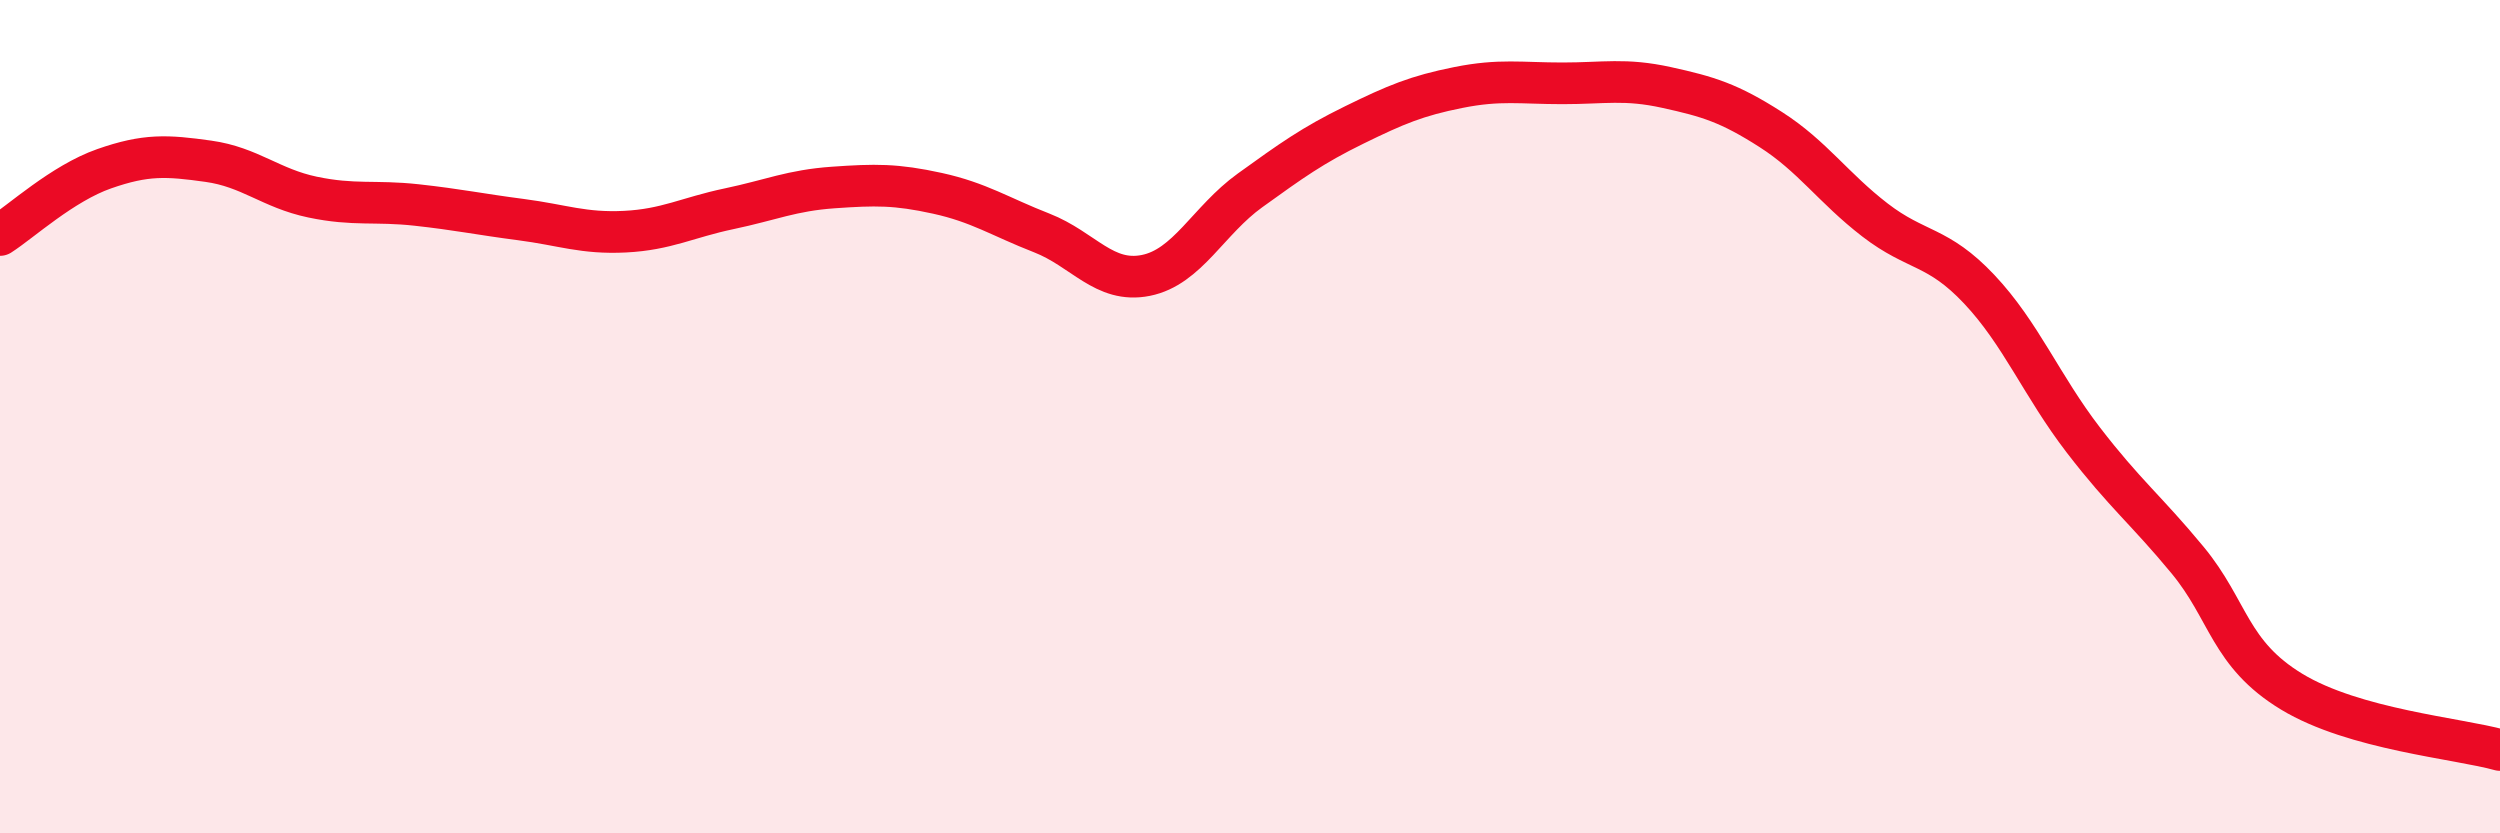
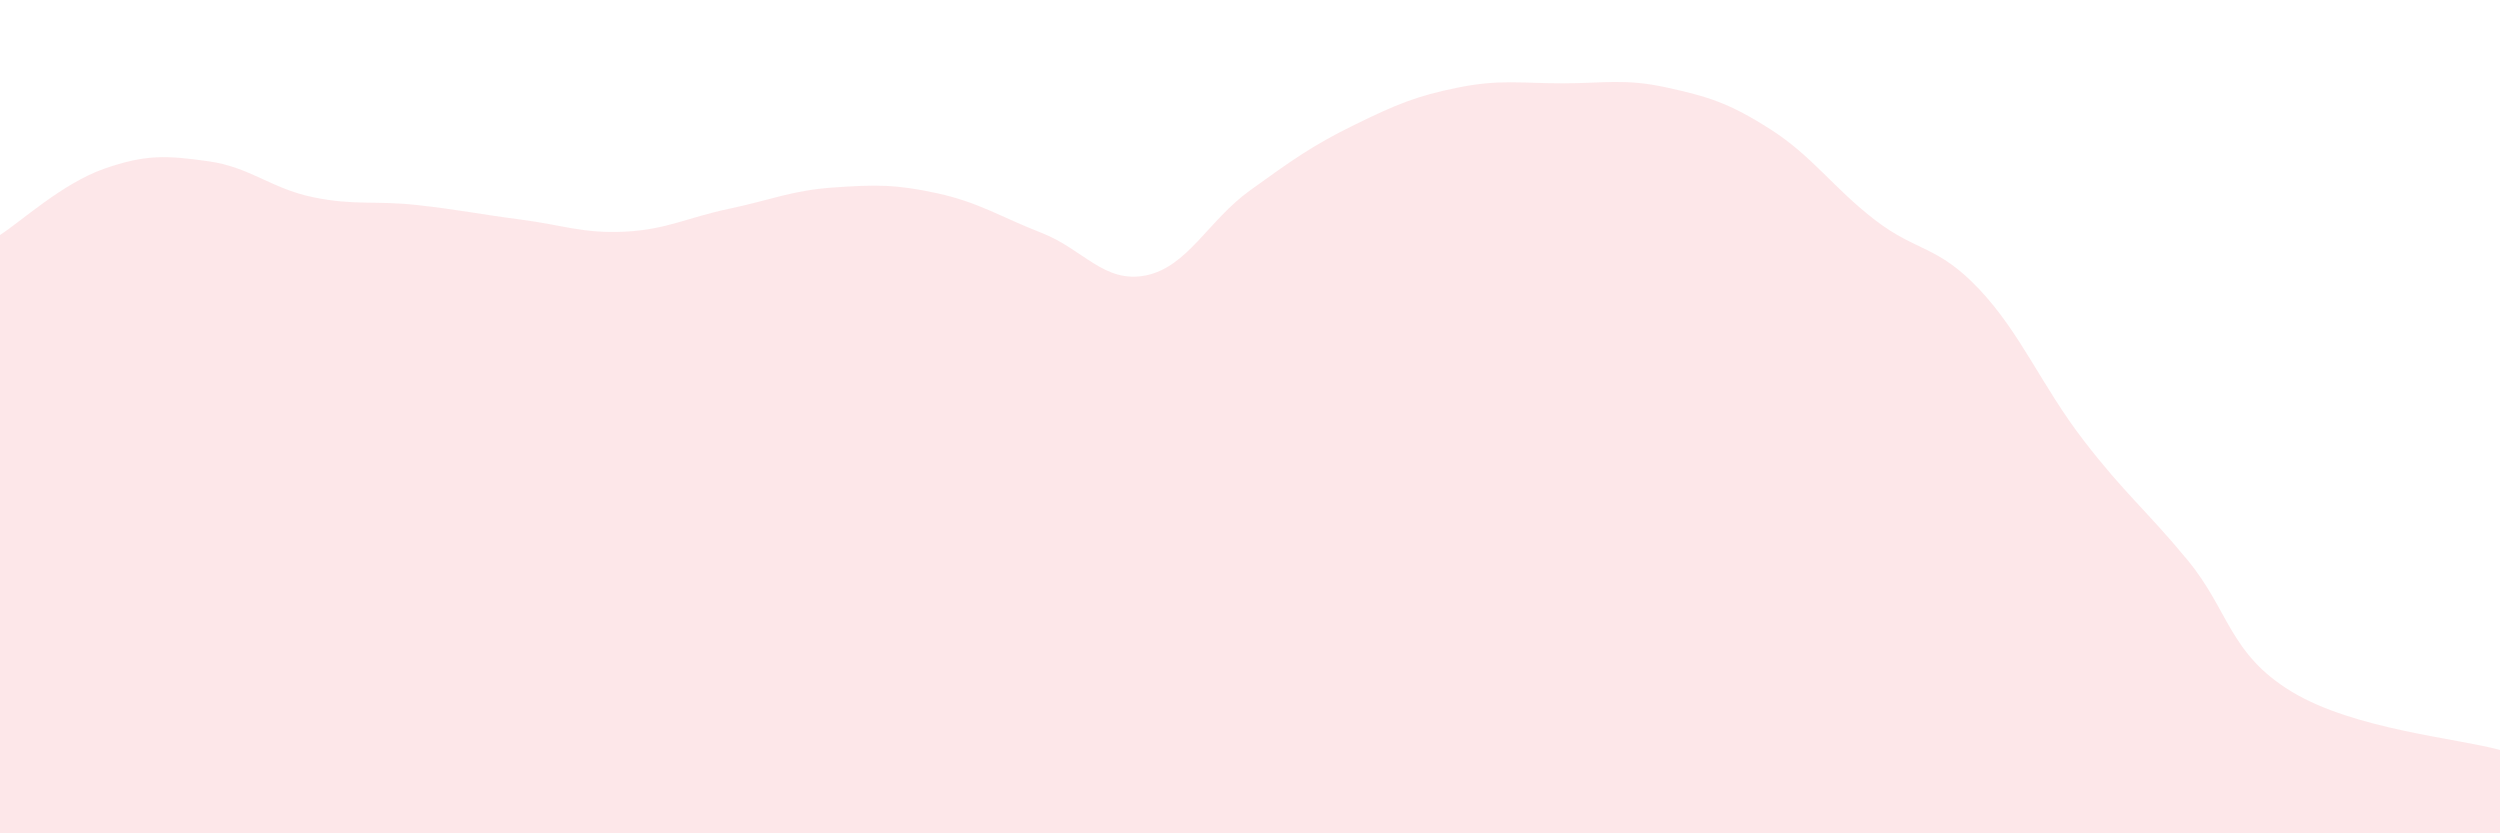
<svg xmlns="http://www.w3.org/2000/svg" width="60" height="20" viewBox="0 0 60 20">
  <path d="M 0,5.64 C 0.5,5.32 1.5,4.4 2.5,4.05 C 3.5,3.7 4,3.73 5,3.87 C 6,4.01 6.5,4.52 7.5,4.73 C 8.5,4.94 9,4.81 10,4.92 C 11,5.03 11.5,5.14 12.5,5.27 C 13.5,5.4 14,5.61 15,5.56 C 16,5.51 16.5,5.22 17.5,5.01 C 18.5,4.8 19,4.57 20,4.5 C 21,4.43 21.5,4.42 22.5,4.64 C 23.5,4.86 24,5.2 25,5.59 C 26,5.98 26.5,6.81 27.5,6.61 C 28.5,6.41 29,5.29 30,4.57 C 31,3.85 31.5,3.49 32.5,3 C 33.5,2.51 34,2.3 35,2.1 C 36,1.9 36.5,2 37.5,2 C 38.5,2 39,1.88 40,2.1 C 41,2.32 41.5,2.47 42.5,3.11 C 43.5,3.75 44,4.51 45,5.28 C 46,6.05 46.5,5.88 47.5,6.94 C 48.5,8 49,9.26 50,10.56 C 51,11.86 51.5,12.23 52.5,13.44 C 53.5,14.65 53.5,15.69 55,16.6 C 56.5,17.51 59,17.72 60,18L60 20L0 20Z" fill="#EB0A25" opacity="0.1" stroke-linecap="round" stroke-linejoin="round" />
-   <path d="M 0,5.64 C 0.5,5.32 1.5,4.4 2.5,4.05 C 3.5,3.7 4,3.73 5,3.87 C 6,4.01 6.5,4.52 7.5,4.73 C 8.5,4.94 9,4.81 10,4.92 C 11,5.03 11.5,5.14 12.5,5.27 C 13.5,5.4 14,5.61 15,5.56 C 16,5.51 16.5,5.22 17.5,5.01 C 18.5,4.8 19,4.57 20,4.5 C 21,4.43 21.5,4.42 22.5,4.64 C 23.5,4.86 24,5.2 25,5.59 C 26,5.98 26.5,6.81 27.5,6.61 C 28.5,6.41 29,5.29 30,4.57 C 31,3.85 31.5,3.49 32.5,3 C 33.5,2.51 34,2.3 35,2.1 C 36,1.9 36.5,2 37.5,2 C 38.5,2 39,1.88 40,2.1 C 41,2.32 41.5,2.47 42.5,3.11 C 43.5,3.75 44,4.51 45,5.28 C 46,6.05 46.5,5.88 47.5,6.94 C 48.5,8 49,9.26 50,10.56 C 51,11.86 51.5,12.23 52.5,13.44 C 53.5,14.65 53.5,15.69 55,16.6 C 56.5,17.51 59,17.72 60,18" stroke="#EB0A25" stroke-width="1" fill="none" stroke-linecap="round" stroke-linejoin="round" />
</svg>